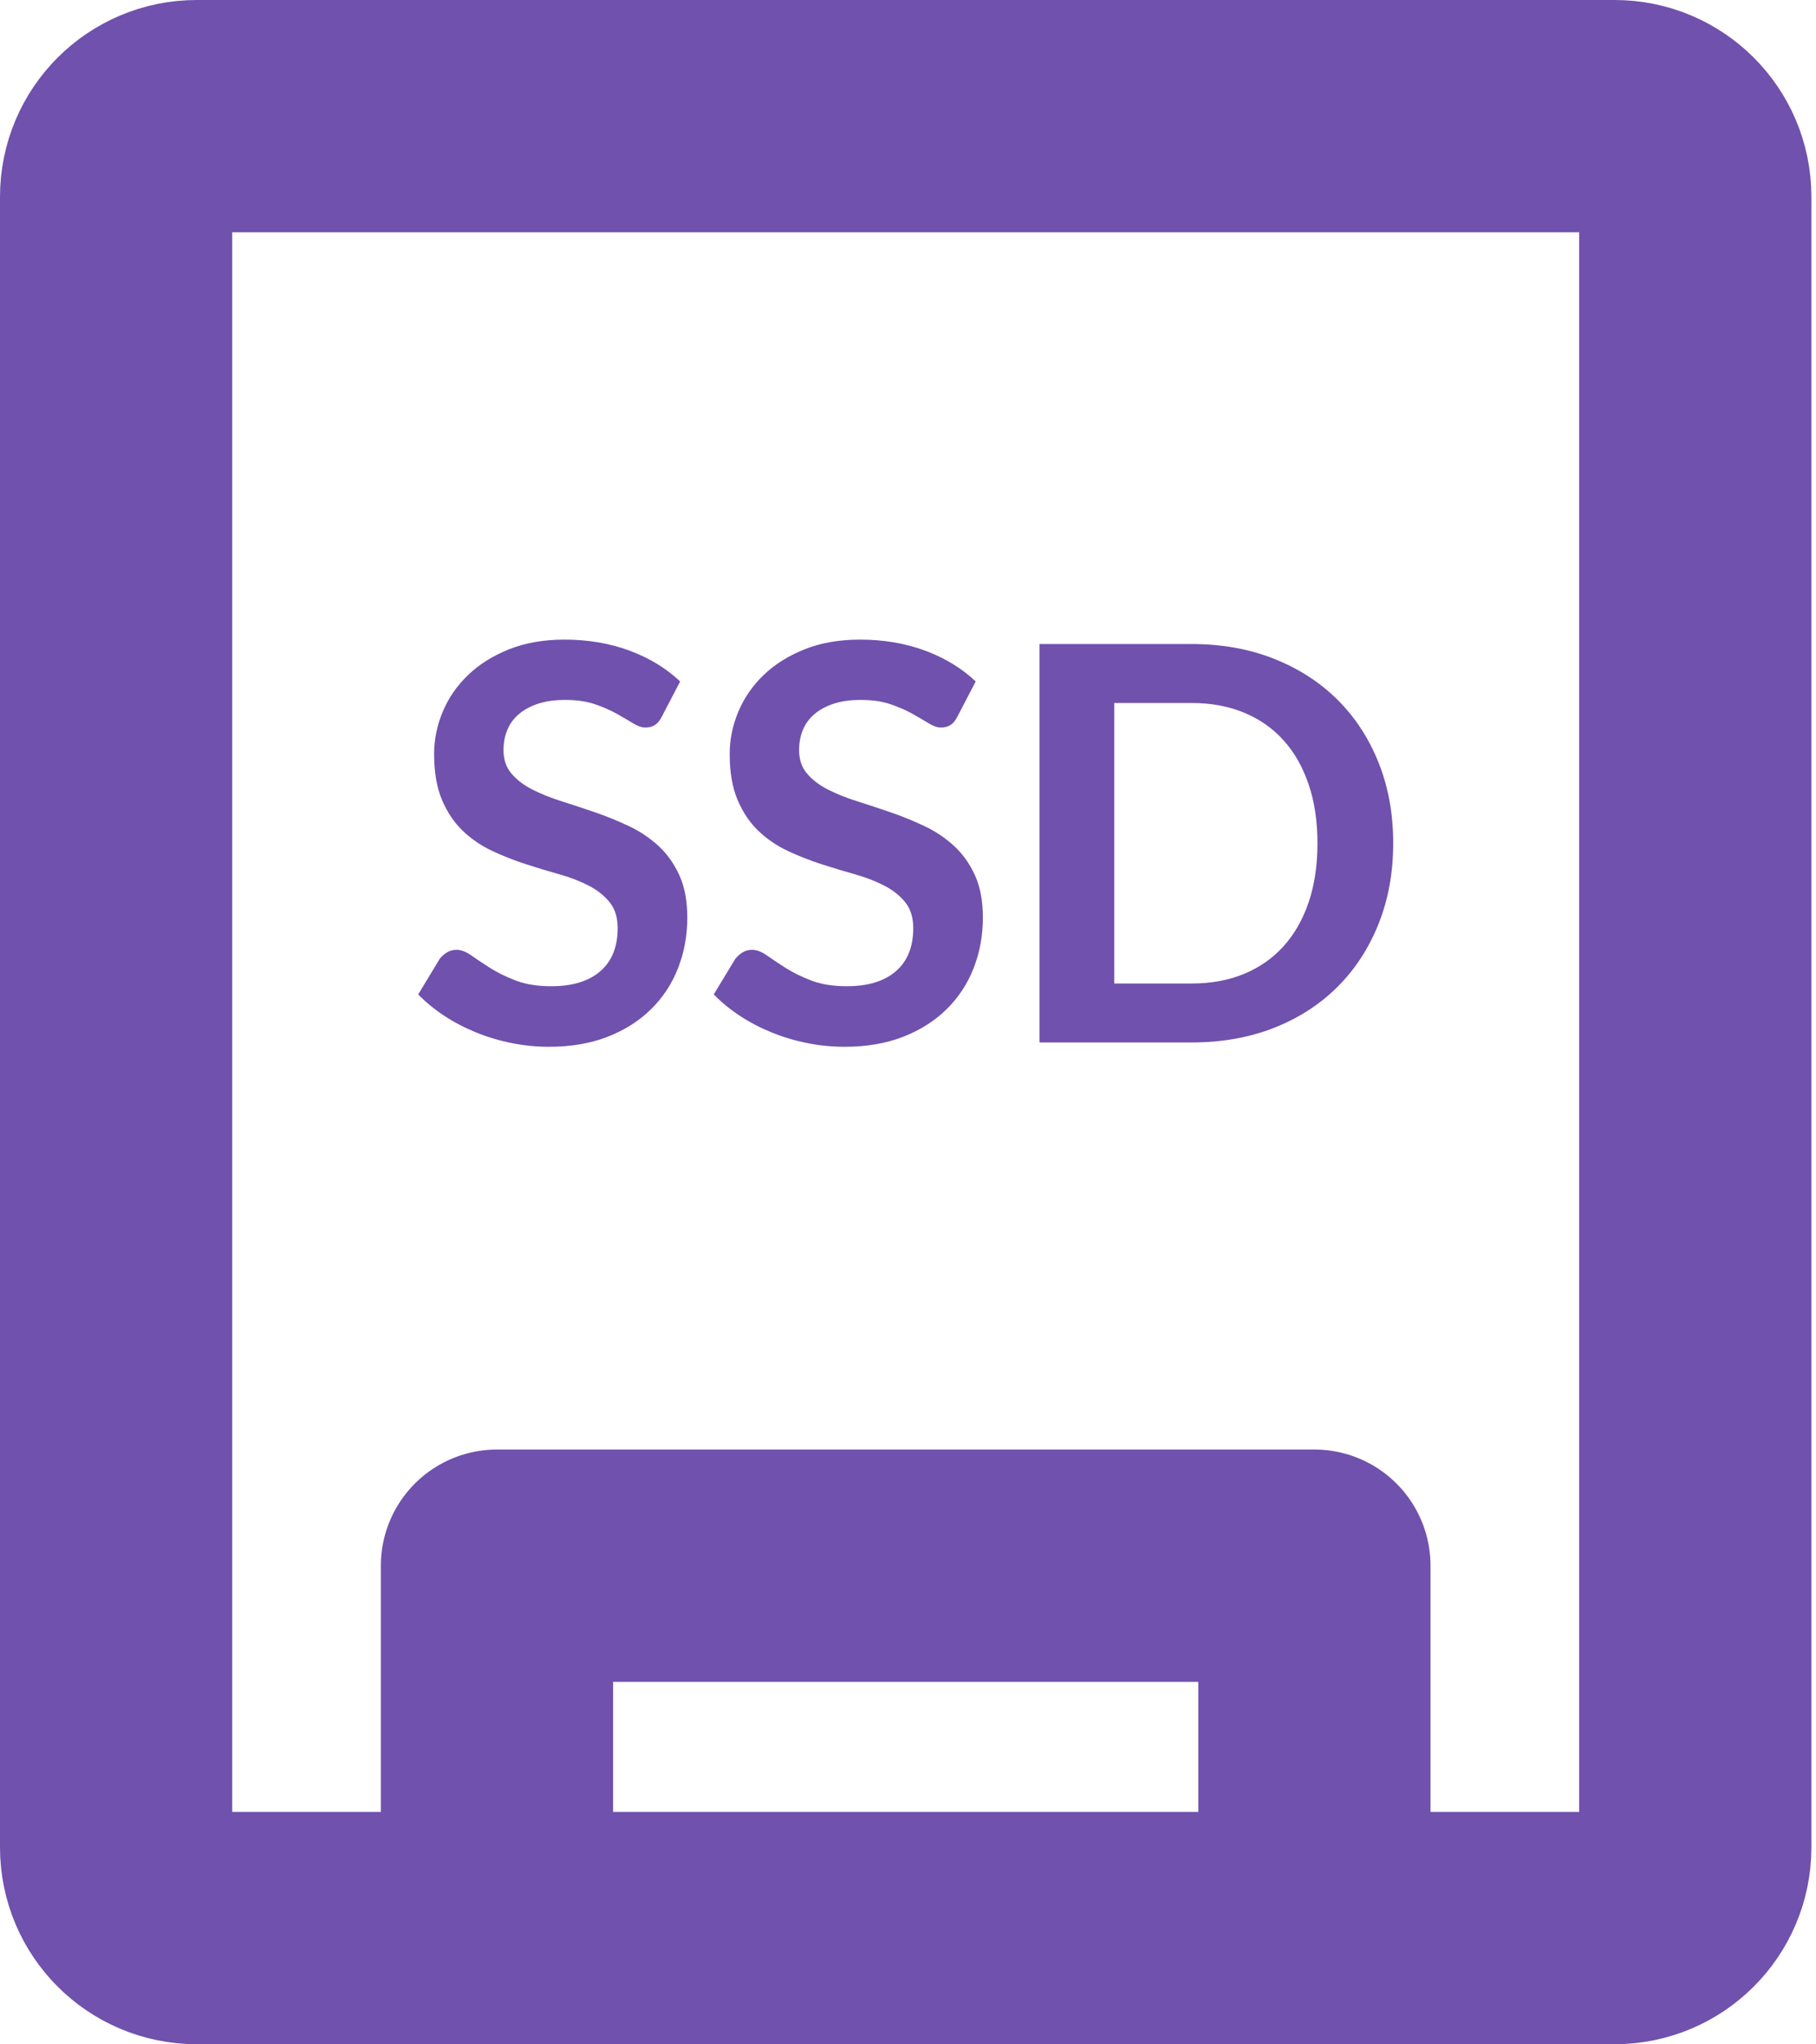
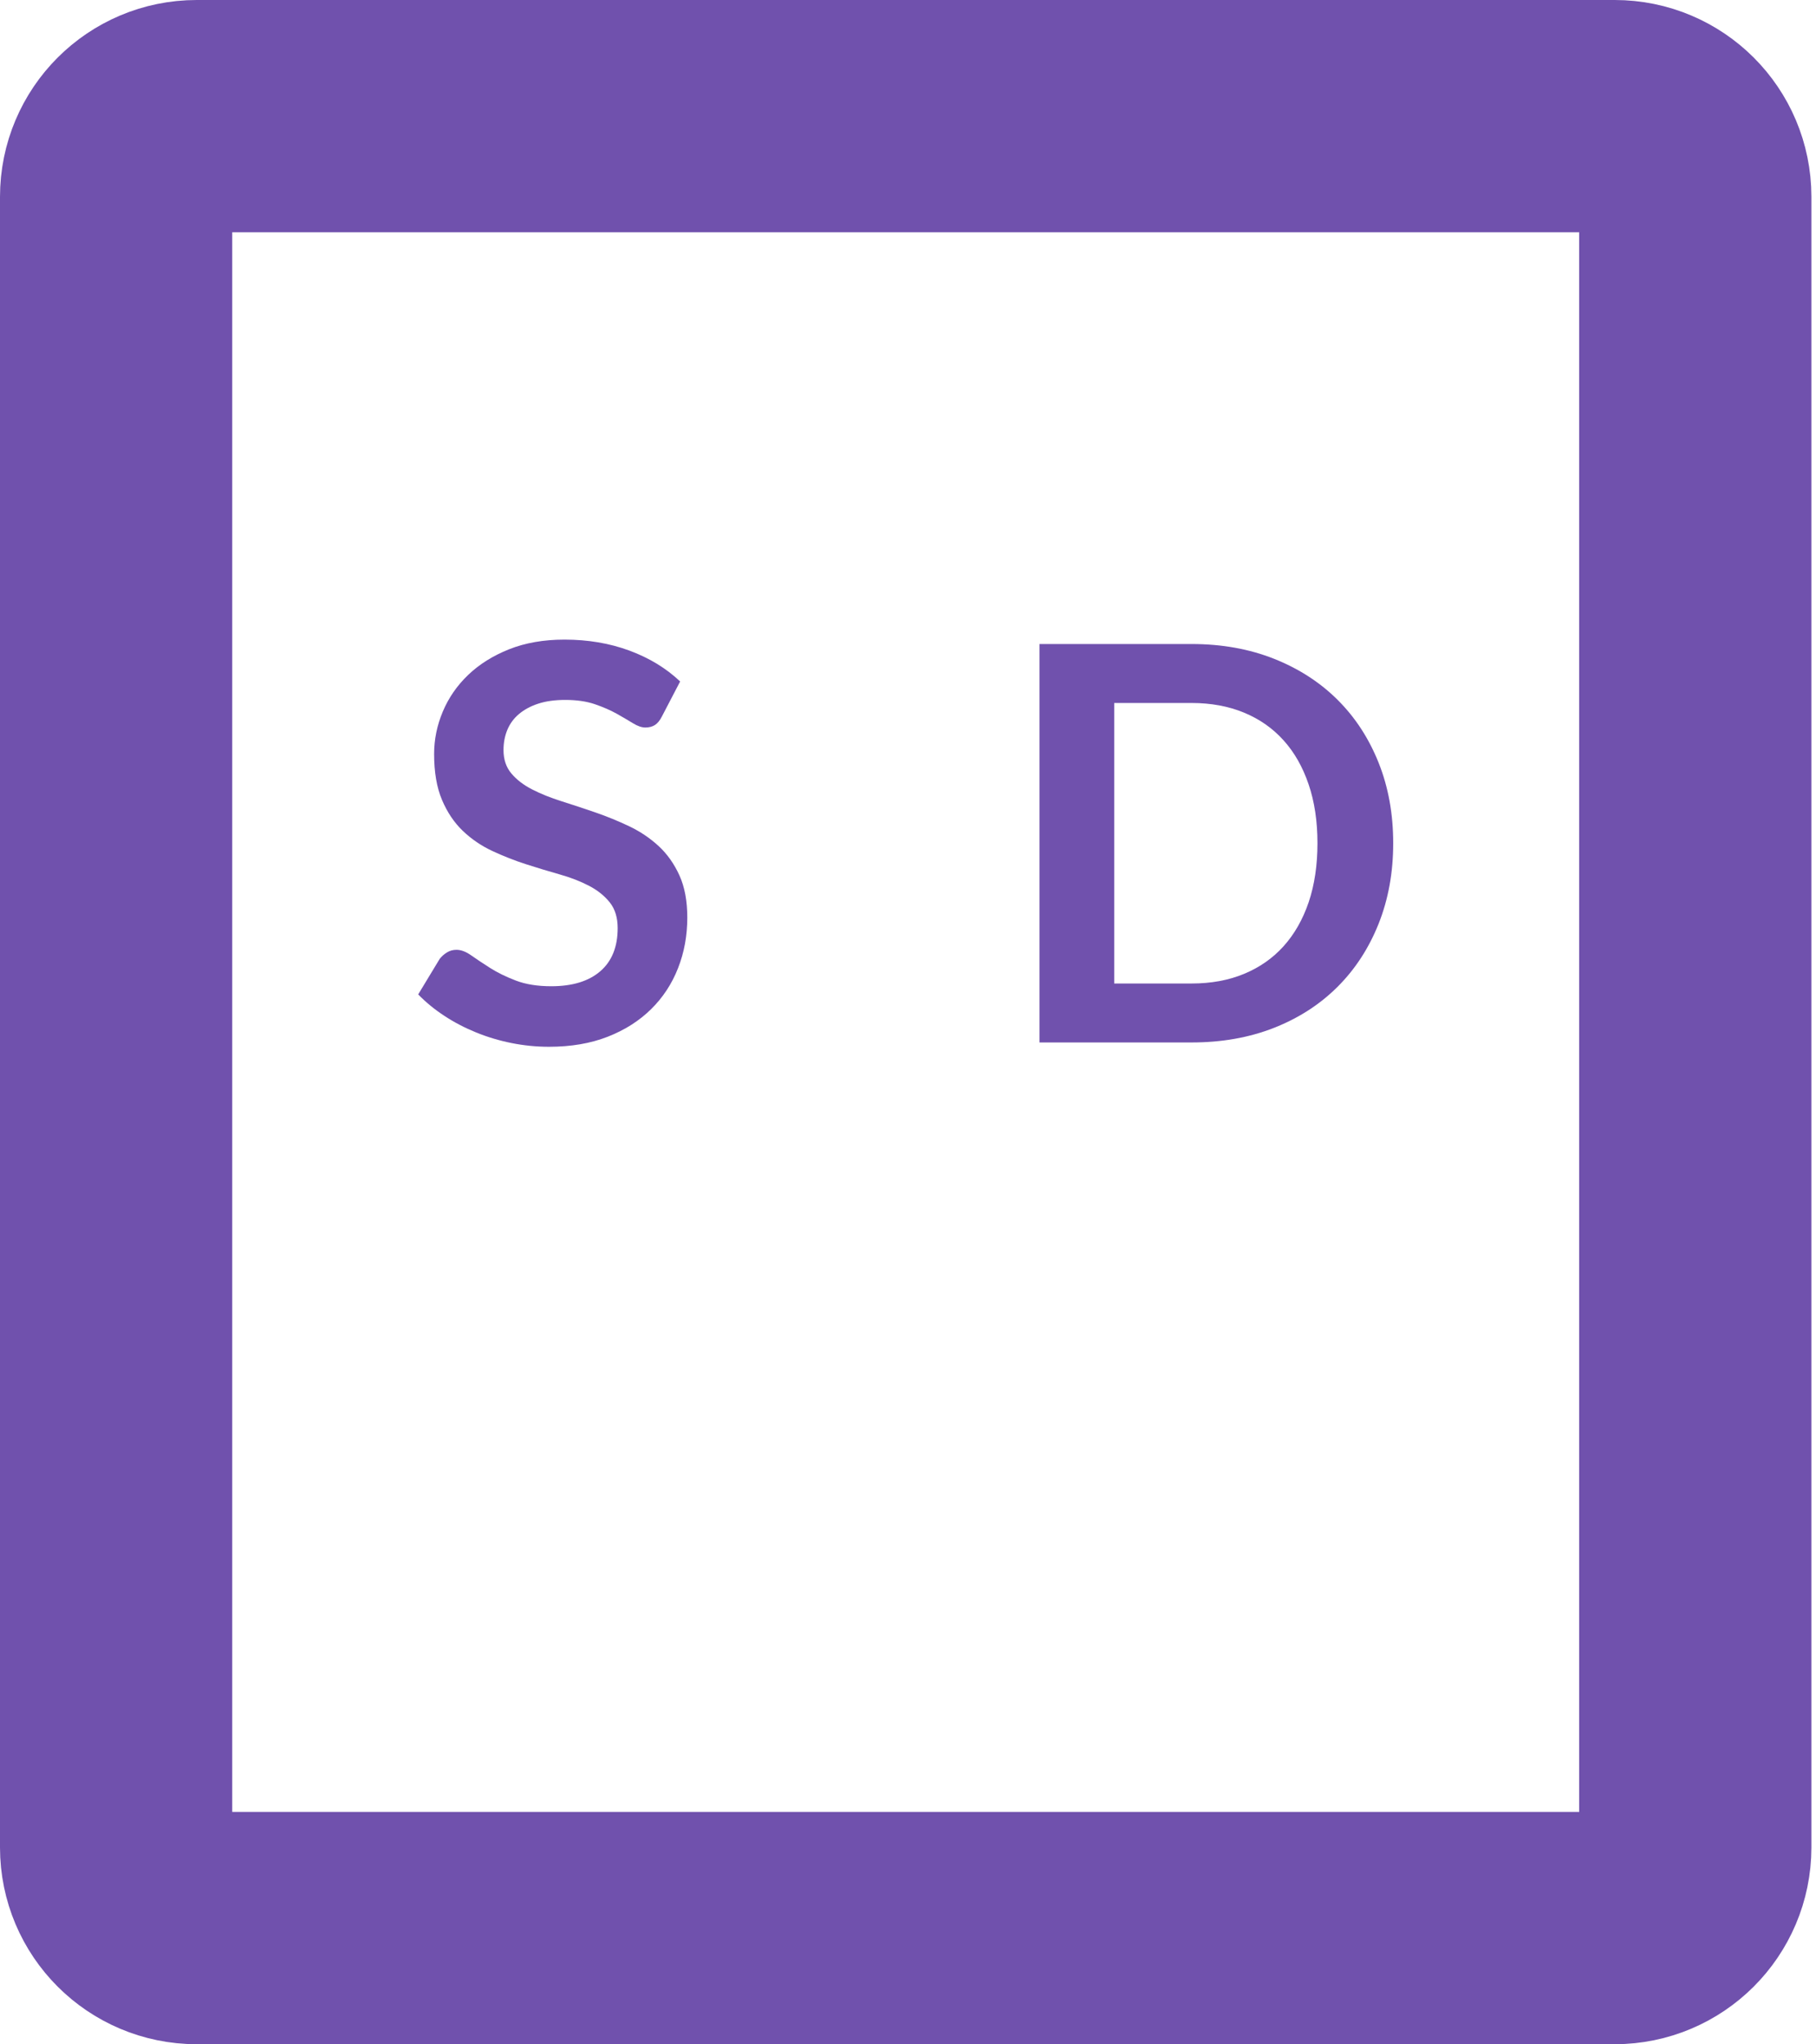
<svg xmlns="http://www.w3.org/2000/svg" width="391" height="440" viewBox="0 0 391 440" fill="none">
  <path d="M347.65 415H42.35C32.77 415 25 407.23 25 397.65V42.35C25 32.77 32.77 25 42.35 25H347.66C357.24 25 365.01 32.77 365.01 42.35V397.66C365 407.23 357.23 415 347.65 415Z" stroke="#7051AD" stroke-width="50" stroke-miterlimit="10" />
  <path d="M142.51 154.22C142.07 155.09 141.57 155.7 141 156.06C140.43 156.42 139.74 156.59 138.95 156.59C138.16 156.59 137.27 156.28 136.28 155.67C135.29 155.06 134.12 154.38 132.78 153.62C131.44 152.87 129.86 152.19 128.07 151.57C126.27 150.96 124.15 150.65 121.69 150.65C119.48 150.65 117.55 150.92 115.91 151.45C114.27 151.98 112.89 152.73 111.76 153.67C110.63 154.62 109.79 155.76 109.24 157.08C108.69 158.4 108.41 159.86 108.41 161.44C108.41 163.46 108.97 165.14 110.1 166.48C111.23 167.82 112.72 168.97 114.58 169.92C116.44 170.87 118.55 171.72 120.93 172.47C123.3 173.22 125.72 174.02 128.19 174.87C130.66 175.72 133.08 176.71 135.46 177.84C137.83 178.97 139.95 180.39 141.81 182.11C143.67 183.83 145.16 185.94 146.29 188.43C147.42 190.92 147.98 193.95 147.98 197.5C147.98 201.37 147.32 205 145.99 208.38C144.67 211.76 142.73 214.71 140.18 217.22C137.63 219.73 134.52 221.71 130.84 223.15C127.16 224.59 122.95 225.31 118.21 225.31C115.48 225.31 112.79 225.04 110.14 224.51C107.49 223.98 104.95 223.22 102.52 222.23C100.09 221.24 97.81 220.06 95.7 218.67C93.58 217.29 91.7 215.74 90.04 214.04L94.67 206.39C95.1 205.84 95.63 205.37 96.24 205C96.85 204.62 97.53 204.44 98.29 204.44C99.28 204.44 100.35 204.85 101.49 205.66C102.64 206.47 103.99 207.37 105.55 208.36C107.11 209.35 108.95 210.25 111.07 211.06C113.18 211.87 115.73 212.28 118.69 212.28C123.24 212.28 126.76 211.2 129.25 209.05C131.74 206.9 132.99 203.8 132.99 199.77C132.99 197.52 132.43 195.68 131.3 194.25C130.17 192.83 128.68 191.63 126.82 190.66C124.96 189.69 122.85 188.87 120.47 188.2C118.1 187.53 115.69 186.8 113.23 186.01C110.78 185.22 108.37 184.27 105.99 183.16C103.62 182.05 101.5 180.61 99.64 178.83C97.78 177.05 96.29 174.83 95.16 172.16C94.03 169.49 93.47 166.2 93.47 162.29C93.47 159.17 94.09 156.12 95.34 153.16C96.59 150.19 98.4 147.57 100.8 145.27C103.19 142.98 106.13 141.14 109.61 139.75C113.09 138.37 117.06 137.67 121.53 137.67C126.59 137.67 131.26 138.46 135.53 140.04C139.8 141.62 143.44 143.84 146.44 146.68L142.51 154.22Z" fill="#7051AD" />
-   <path d="M206.15 154.22C205.71 155.09 205.21 155.7 204.64 156.06C204.07 156.42 203.38 156.59 202.59 156.59C201.8 156.59 200.91 156.28 199.92 155.67C198.93 155.06 197.76 154.38 196.42 153.62C195.08 152.87 193.5 152.19 191.71 151.57C189.91 150.96 187.79 150.65 185.33 150.65C183.12 150.65 181.19 150.92 179.55 151.45C177.91 151.98 176.53 152.73 175.4 153.67C174.27 154.62 173.43 155.76 172.88 157.08C172.33 158.4 172.05 159.86 172.05 161.44C172.05 163.46 172.61 165.14 173.74 166.48C174.87 167.82 176.36 168.97 178.22 169.92C180.08 170.87 182.19 171.72 184.57 172.47C186.95 173.22 189.36 174.02 191.83 174.87C194.3 175.72 196.72 176.71 199.1 177.84C201.47 178.97 203.59 180.39 205.45 182.11C207.31 183.83 208.8 185.94 209.93 188.43C211.06 190.92 211.62 193.95 211.62 197.5C211.62 201.37 210.96 205 209.63 208.38C208.31 211.76 206.37 214.71 203.82 217.22C201.27 219.73 198.16 221.71 194.48 223.15C190.8 224.59 186.59 225.31 181.85 225.31C179.12 225.31 176.43 225.04 173.78 224.51C171.13 223.98 168.59 223.22 166.16 222.23C163.73 221.24 161.45 220.06 159.34 218.67C157.22 217.29 155.34 215.74 153.68 214.04L158.31 206.39C158.74 205.84 159.27 205.37 159.88 205C160.49 204.62 161.17 204.44 161.93 204.44C162.92 204.44 163.99 204.85 165.13 205.66C166.28 206.47 167.63 207.37 169.19 208.36C170.75 209.35 172.59 210.25 174.71 211.06C176.82 211.87 179.37 212.28 182.33 212.28C186.88 212.28 190.4 211.2 192.89 209.05C195.38 206.9 196.63 203.8 196.63 199.77C196.63 197.52 196.07 195.68 194.94 194.25C193.81 192.83 192.32 191.63 190.46 190.66C188.6 189.69 186.49 188.87 184.11 188.2C181.74 187.53 179.33 186.8 176.87 186.01C174.42 185.22 172.01 184.27 169.63 183.16C167.26 182.05 165.14 180.61 163.28 178.83C161.42 177.05 159.93 174.83 158.8 172.16C157.67 169.49 157.11 166.2 157.11 162.29C157.11 159.17 157.73 156.12 158.98 153.16C160.23 150.19 162.04 147.57 164.44 145.27C166.83 142.98 169.77 141.14 173.25 139.75C176.73 138.37 180.7 137.67 185.17 137.67C190.23 137.67 194.9 138.46 199.17 140.04C203.44 141.62 207.08 143.84 210.08 146.68L206.15 154.22Z" fill="#7051AD" />
  <path d="M299.97 181.5C299.97 187.79 298.92 193.56 296.83 198.82C294.73 204.08 291.79 208.61 287.99 212.4C284.19 216.19 279.63 219.14 274.29 221.24C268.95 223.34 263.04 224.38 256.56 224.38H223.82V138.62H256.56C263.04 138.62 268.96 139.68 274.29 141.79C279.63 143.91 284.19 146.85 287.99 150.63C291.79 154.41 294.73 158.92 296.83 164.18C298.93 169.44 299.97 175.21 299.97 181.5ZM283.66 181.5C283.66 176.79 283.03 172.57 281.76 168.84C280.49 165.1 278.7 161.94 276.36 159.35C274.03 156.76 271.19 154.77 267.85 153.39C264.51 152.01 260.74 151.31 256.55 151.31H239.9V211.69H256.57C260.76 211.69 264.53 211 267.87 209.61C271.21 208.23 274.05 206.24 276.38 203.65C278.71 201.06 280.51 197.9 281.78 194.16C283.03 190.43 283.66 186.21 283.66 181.5Z" fill="#7051AD" />
-   <path d="M107 415V337H283V415" stroke="#7051AD" stroke-width="50" stroke-miterlimit="10" stroke-linecap="round" stroke-linejoin="round" />
</svg>